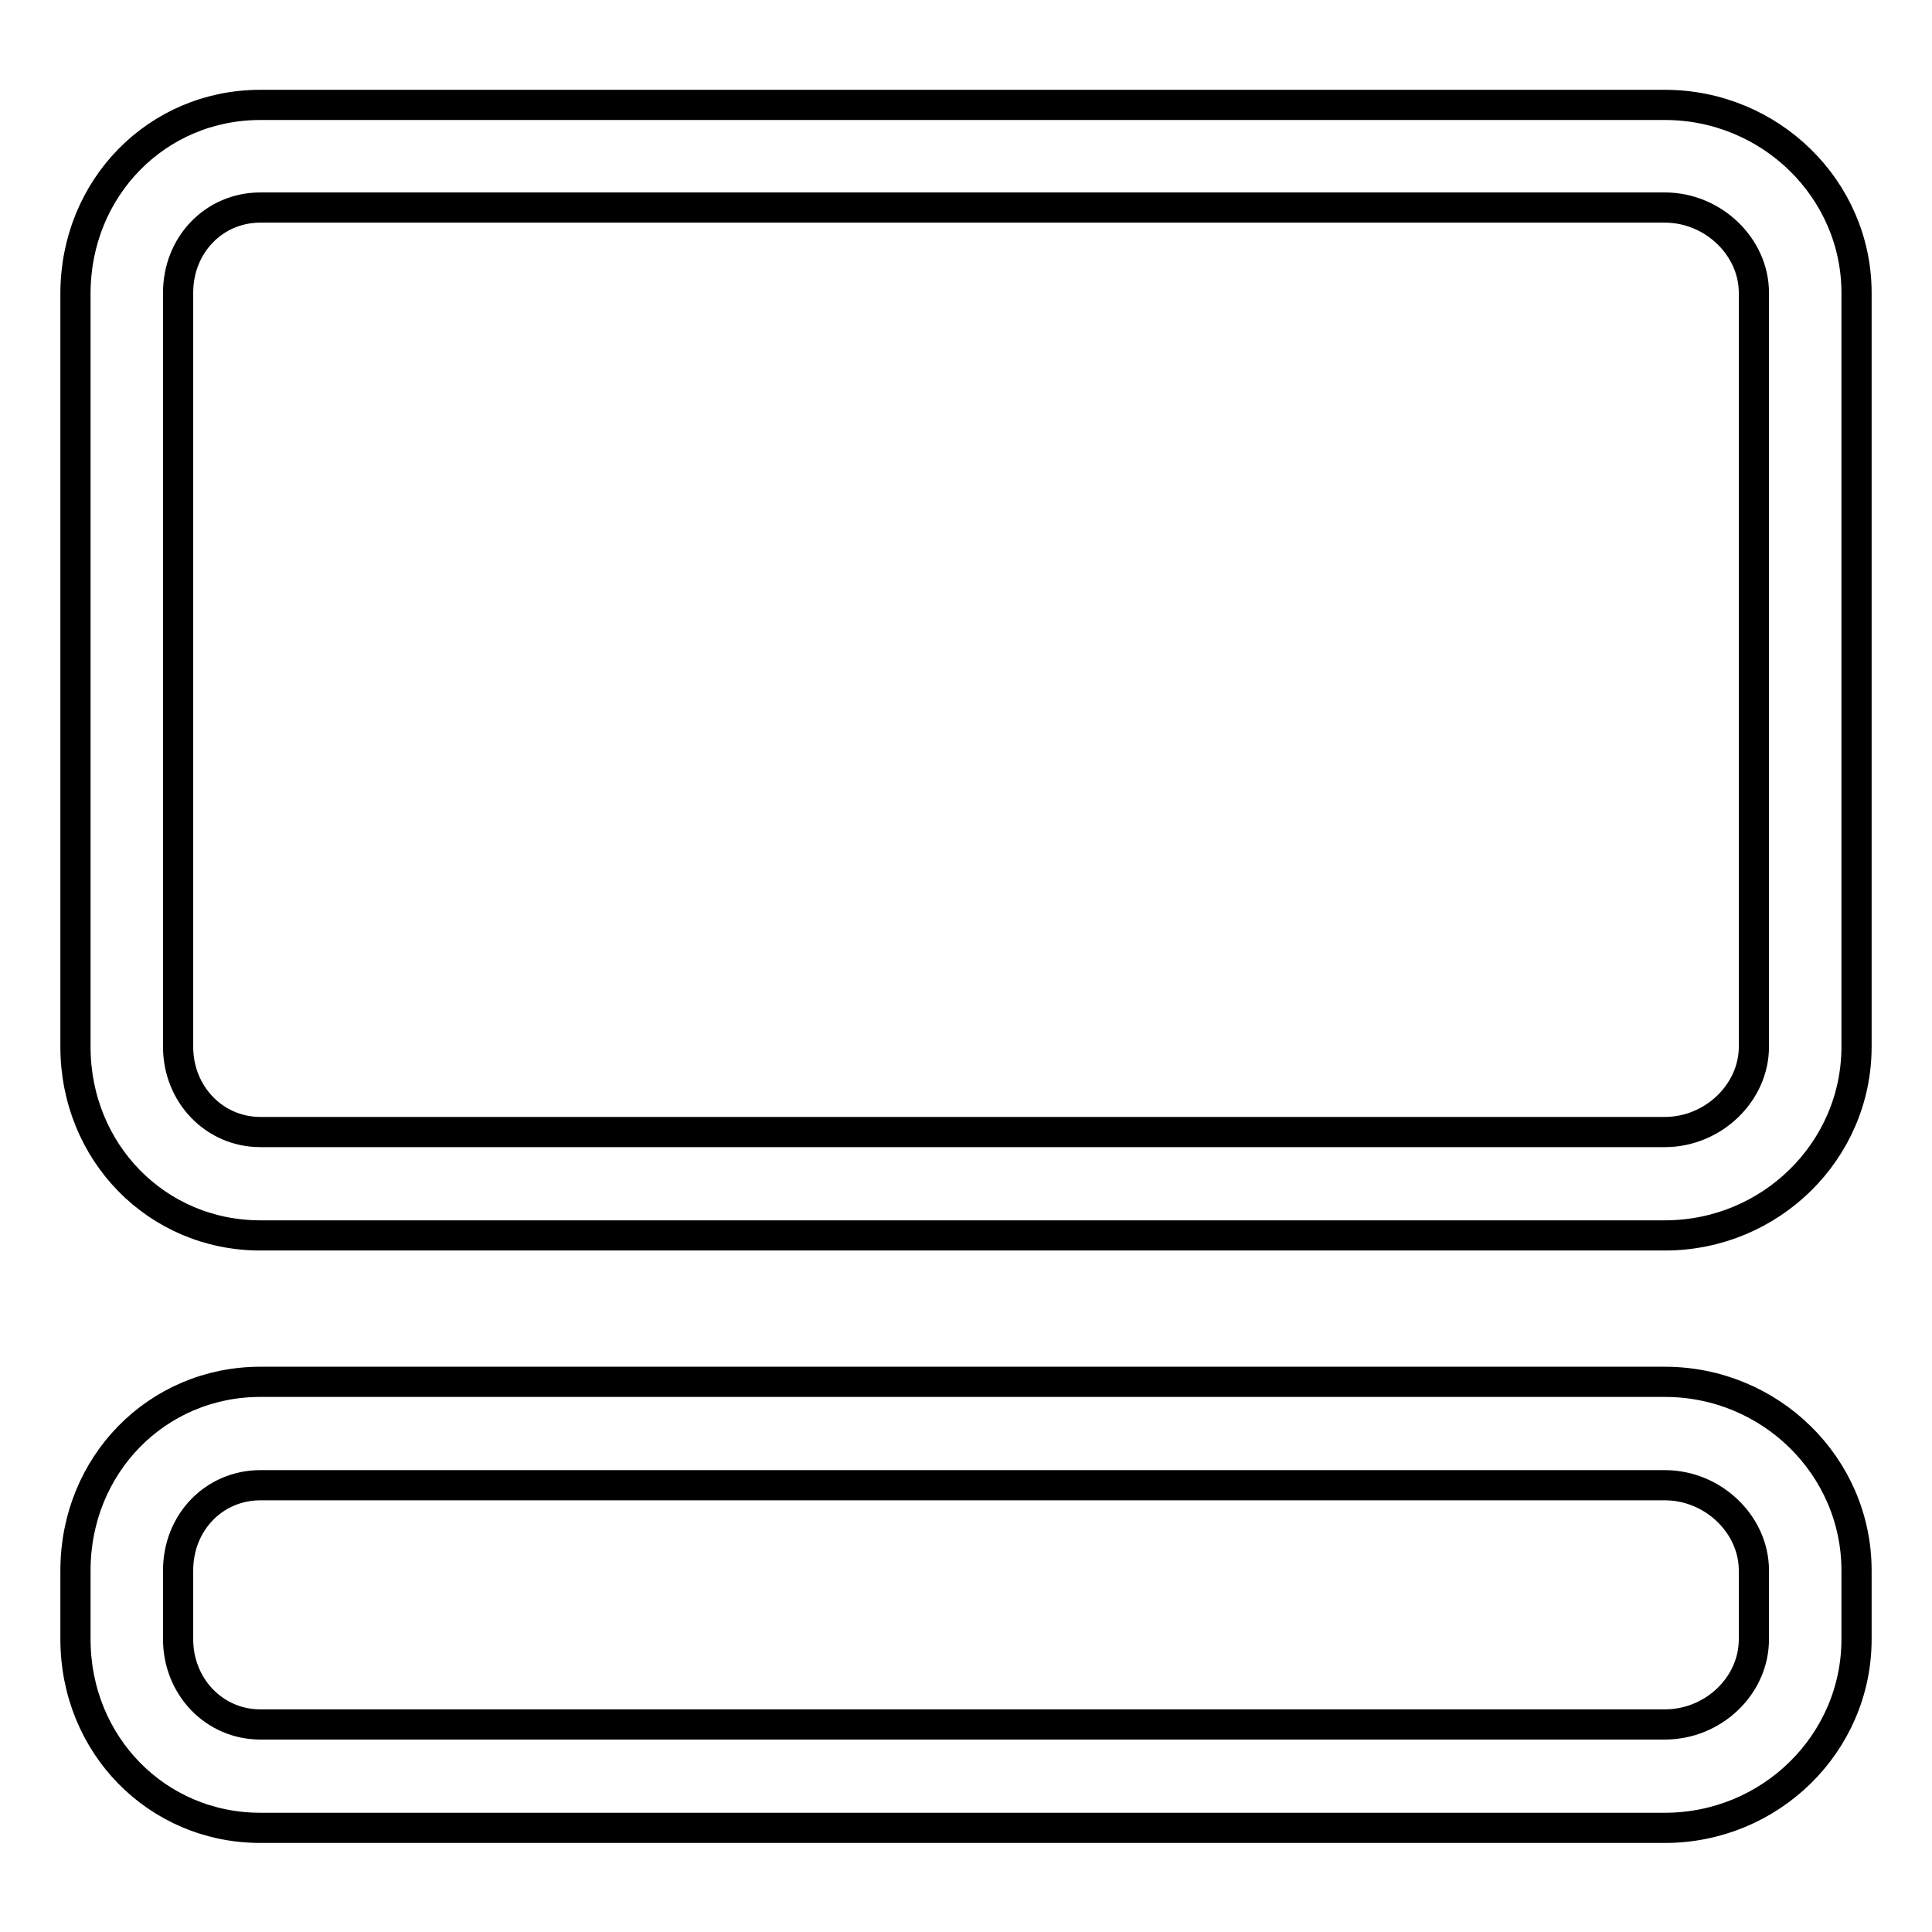
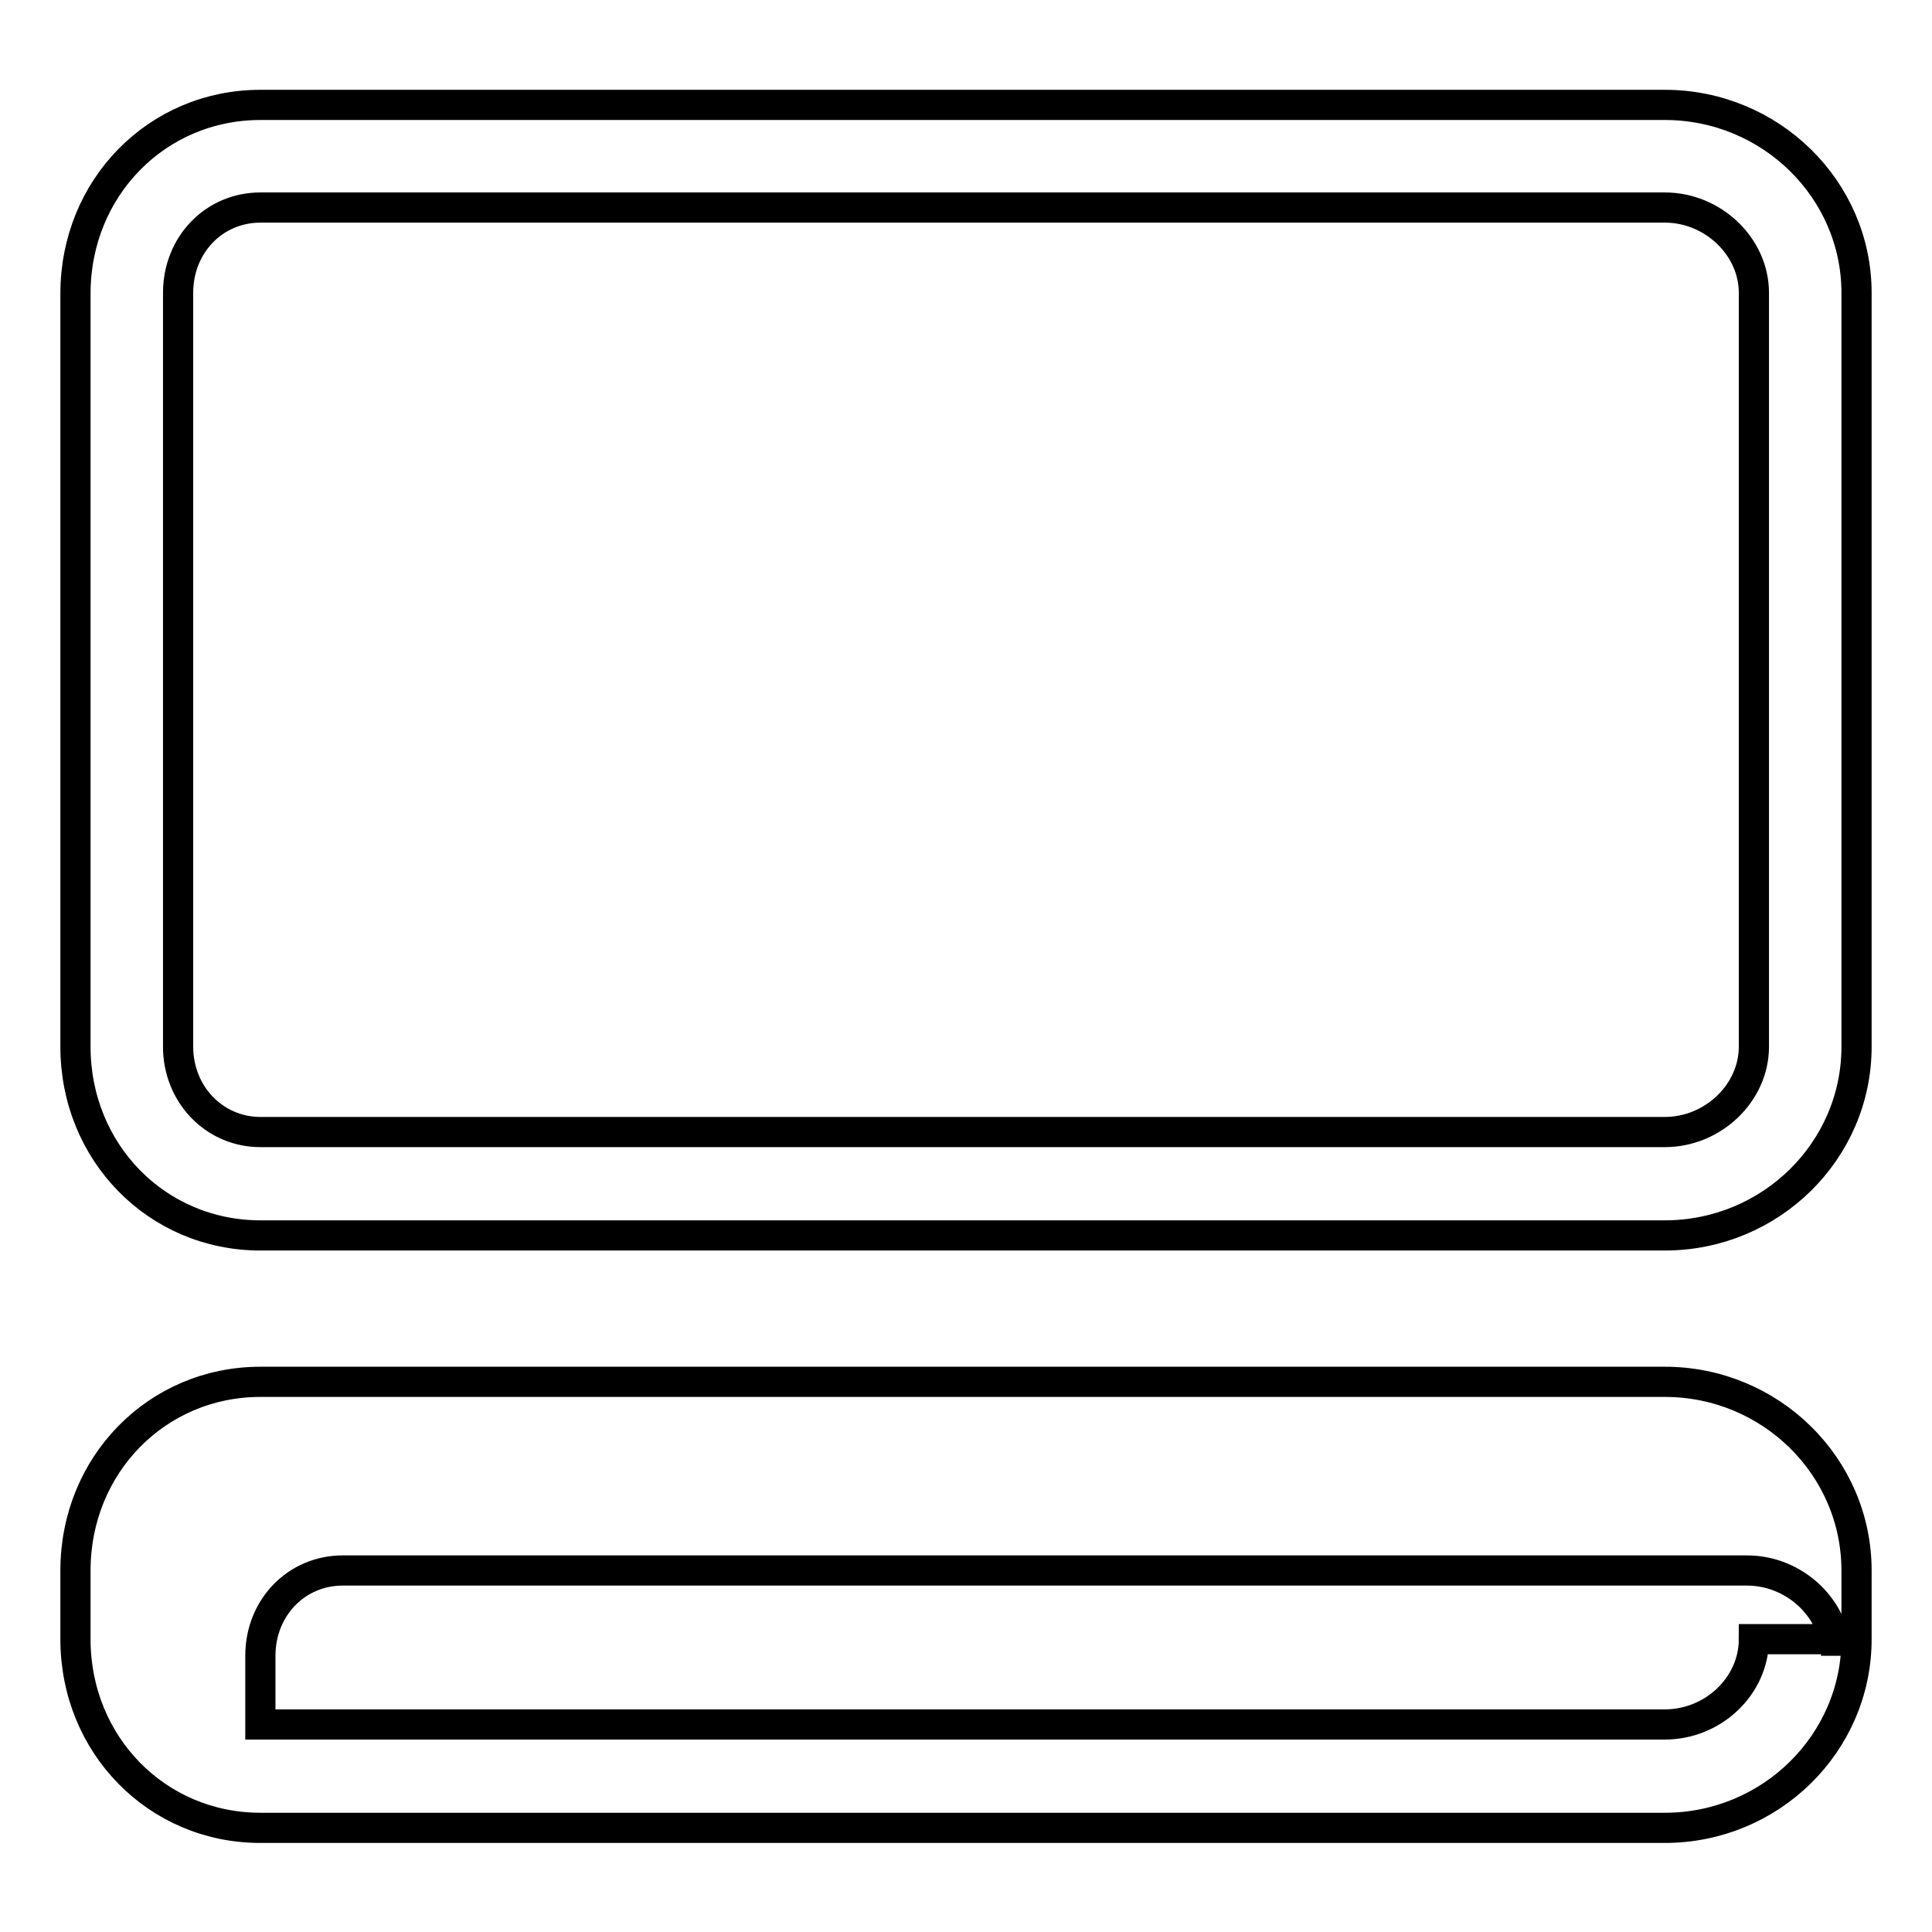
<svg xmlns="http://www.w3.org/2000/svg" version="1.1" x="0px" y="0px" viewBox="0 0 256 256" enable-background="new 0 0 256 256" xml:space="preserve">
  <g>
-     <path stroke-width="4" fill-opacity="0" stroke="#000000" d="M220.6,13.9H34.5c-13.7,0-24.5,11-24.5,25v99.8c0,14,10.8,25,24.5,25h186.1c14,0,25.4-11.2,25.4-25V38.8 C246,25.1,234.6,13.9,220.6,13.9z M232.4,138.7c0,6.1-5.4,11.3-11.8,11.3H34.5c-6.1,0-10.9-5-10.9-11.3V38.8 c0-6.4,4.8-11.3,10.9-11.3h186.1c6.4,0,11.8,5.2,11.8,11.3V138.7z M220.6,183.1H34.5c-13.7,0-24.5,11-24.5,25v9.1 c0,14,10.8,25,24.5,25h186.1c14,0,25.4-11.2,25.4-25v-9.1C246,194.3,234.6,183.1,220.6,183.1z M232.4,217.2 c0,6.2-5.4,11.3-11.8,11.3H34.5c-6.1,0-10.9-5-10.9-11.3v-9.1c0-6.4,4.8-11.3,10.9-11.3h186.1c6.4,0,11.8,5.2,11.8,11.3V217.2z" />
+     <path stroke-width="4" fill-opacity="0" stroke="#000000" d="M220.6,13.9H34.5c-13.7,0-24.5,11-24.5,25v99.8c0,14,10.8,25,24.5,25h186.1c14,0,25.4-11.2,25.4-25V38.8 C246,25.1,234.6,13.9,220.6,13.9z M232.4,138.7c0,6.1-5.4,11.3-11.8,11.3H34.5c-6.1,0-10.9-5-10.9-11.3V38.8 c0-6.4,4.8-11.3,10.9-11.3h186.1c6.4,0,11.8,5.2,11.8,11.3V138.7z M220.6,183.1H34.5c-13.7,0-24.5,11-24.5,25v9.1 c0,14,10.8,25,24.5,25h186.1c14,0,25.4-11.2,25.4-25v-9.1C246,194.3,234.6,183.1,220.6,183.1z M232.4,217.2 c0,6.2-5.4,11.3-11.8,11.3H34.5v-9.1c0-6.4,4.8-11.3,10.9-11.3h186.1c6.4,0,11.8,5.2,11.8,11.3V217.2z" />
  </g>
</svg>